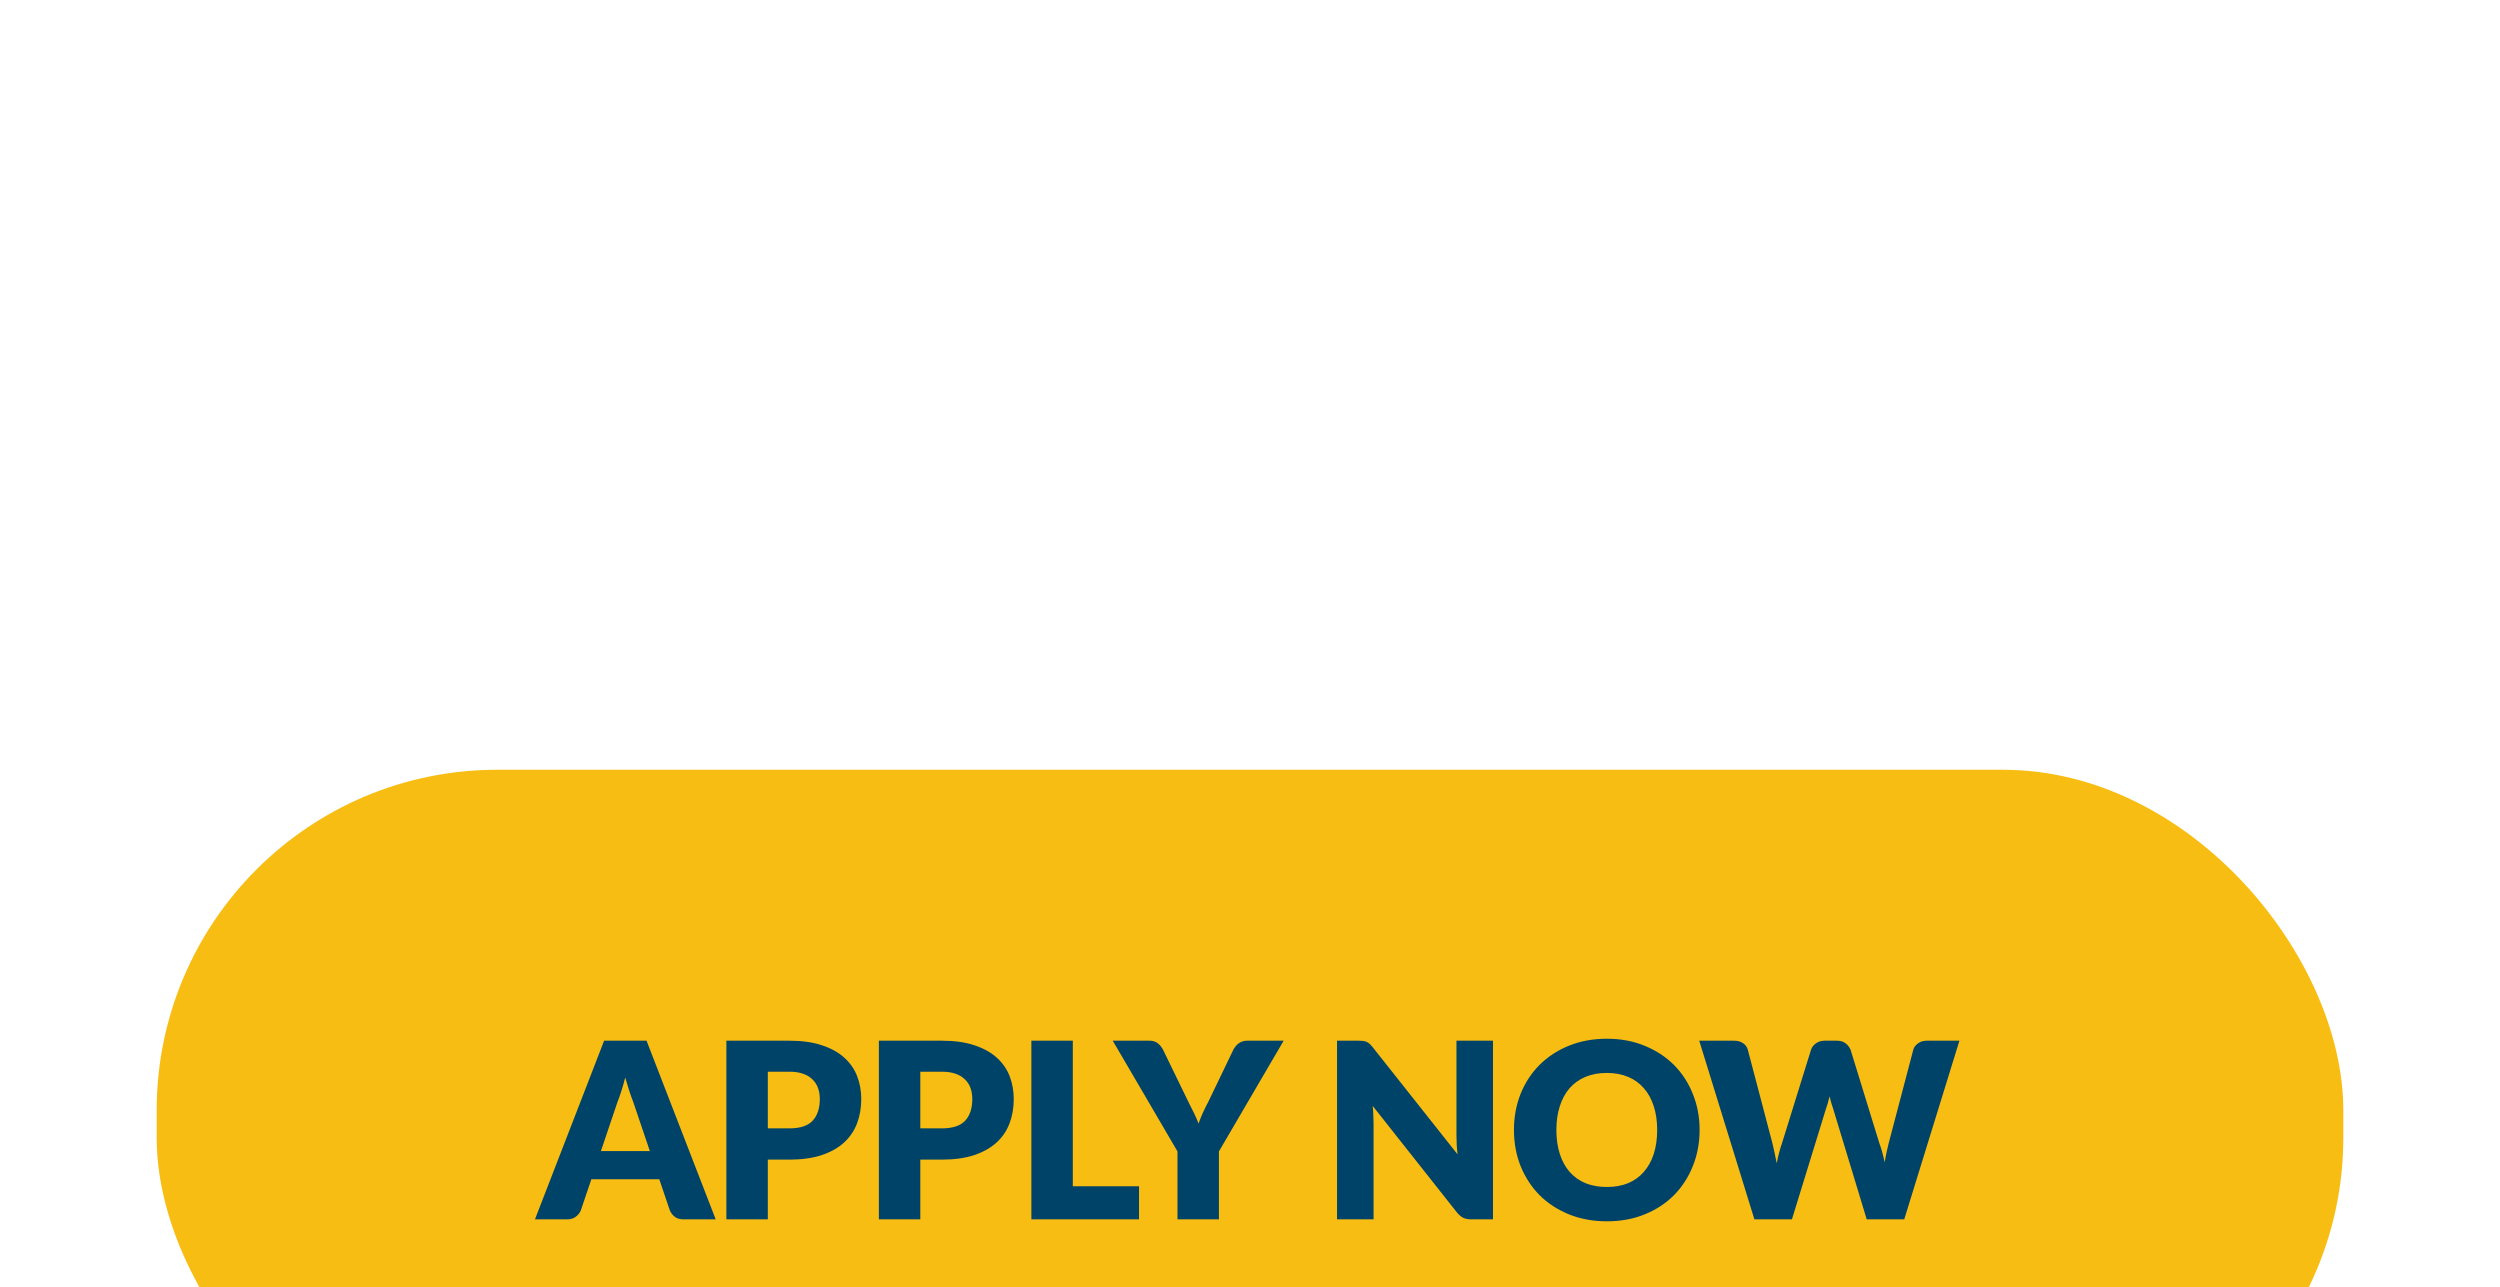
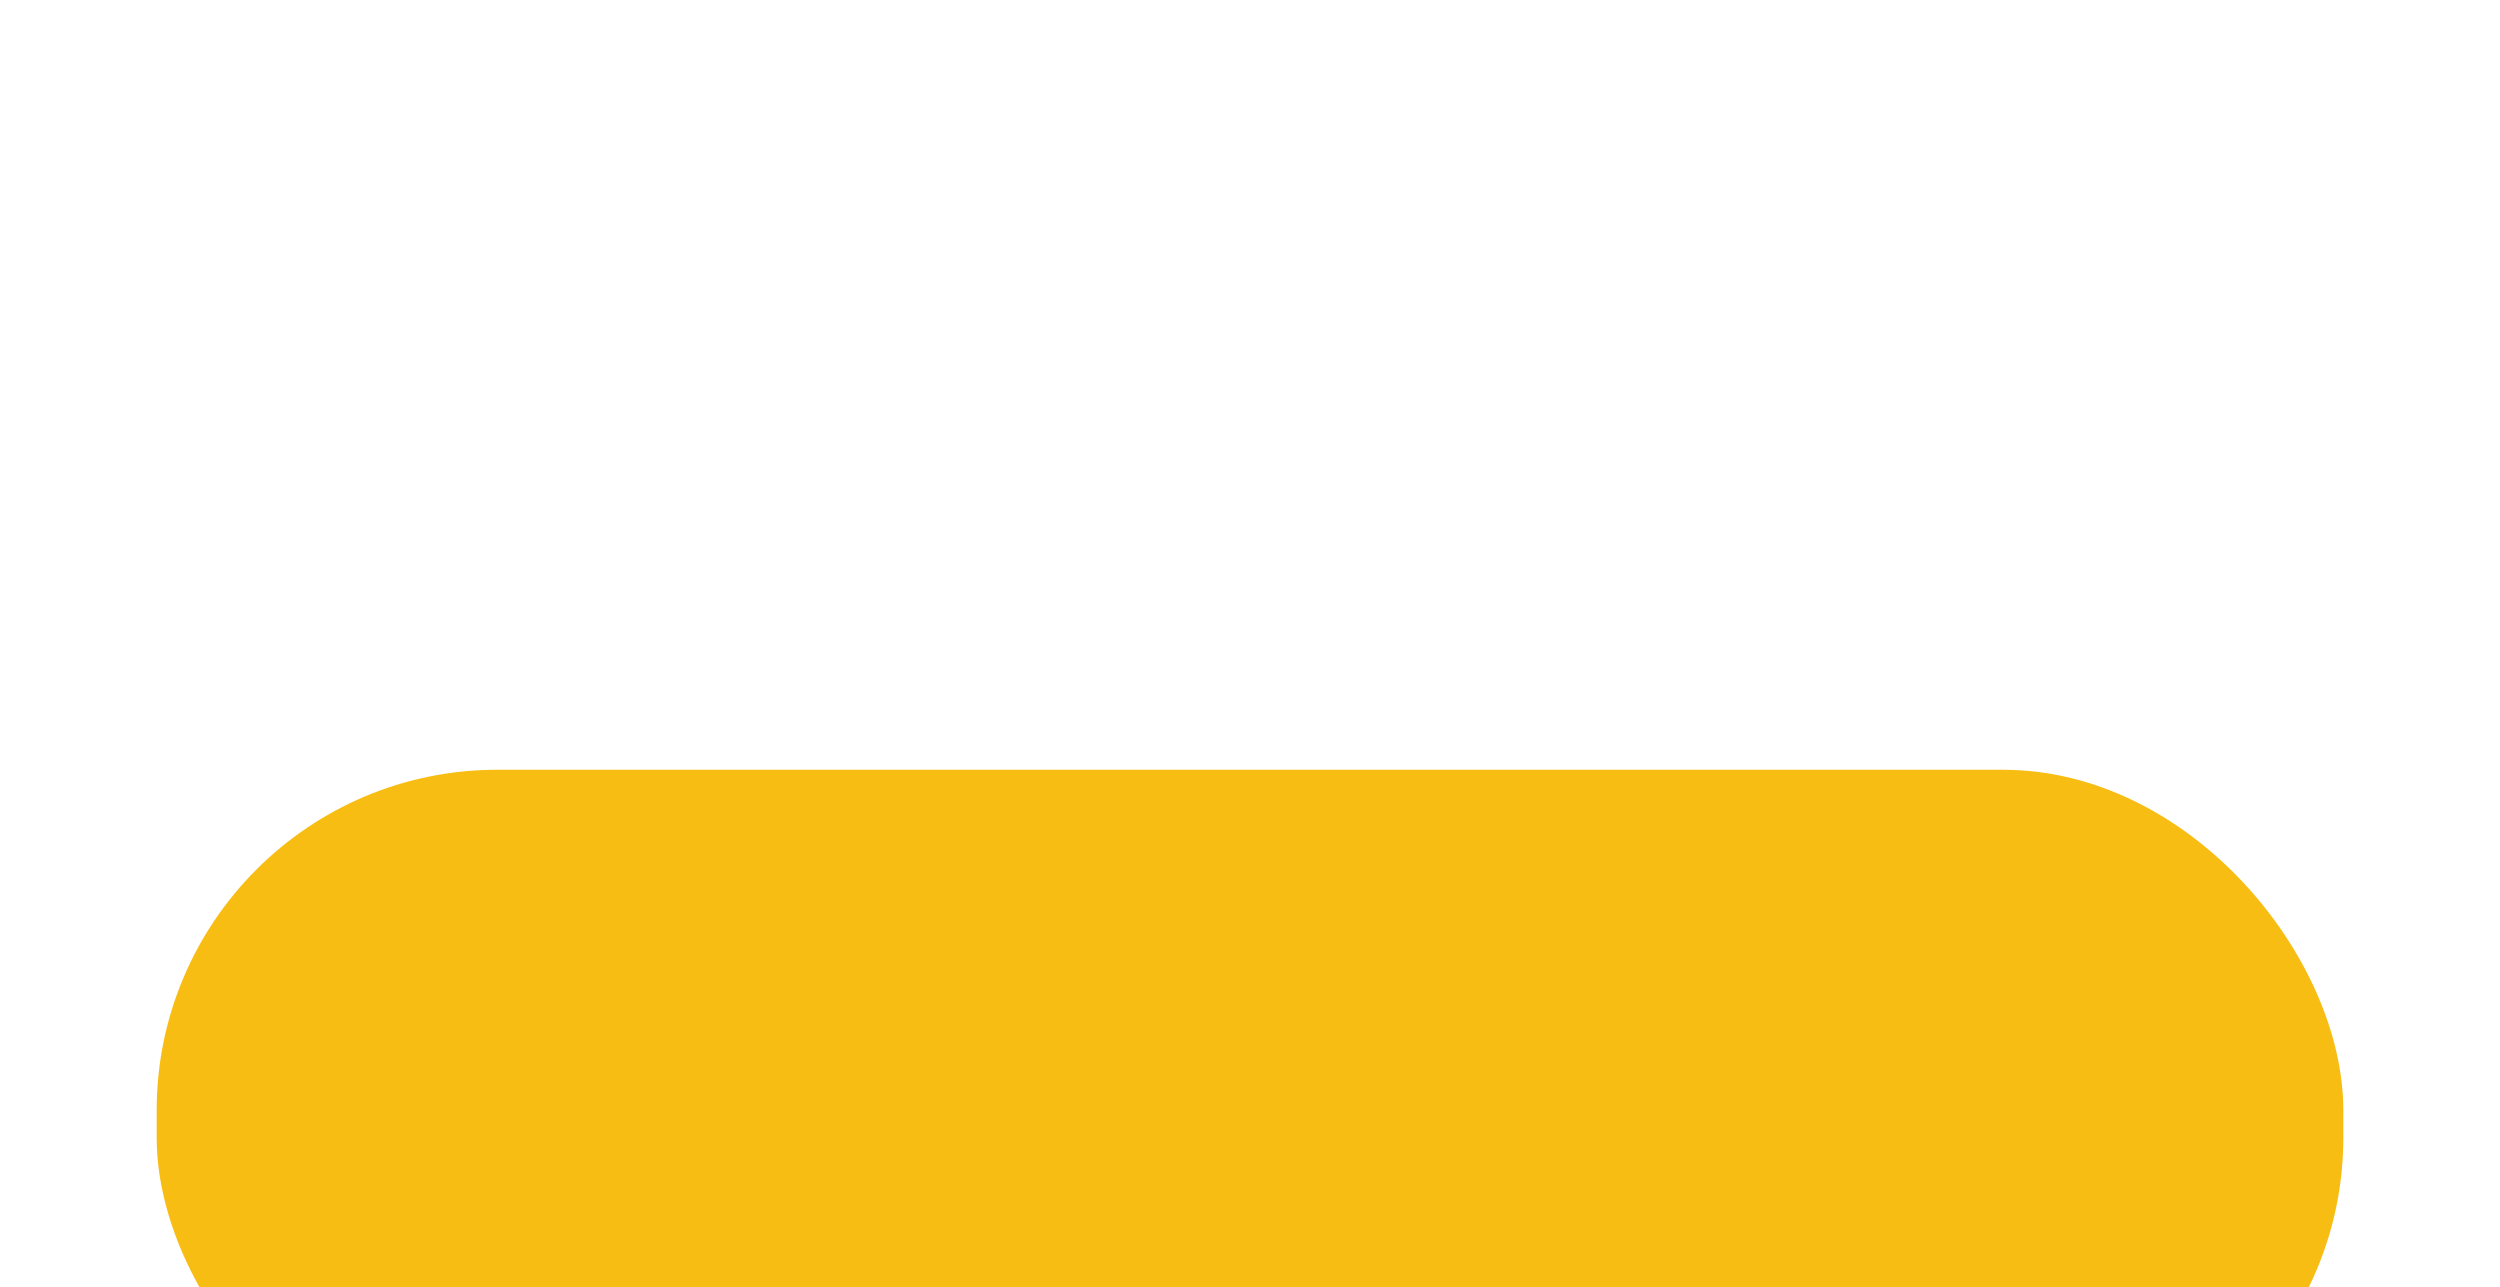
<svg xmlns="http://www.w3.org/2000/svg" width="367" height="189" viewBox="0 0 367 189" fill="none">
  <g filter="url(#filter0_dddd_25_33)">
    <rect x="23" y="4" width="321" height="104" rx="50" fill="#F8BD13" />
-     <path d="M95.398 59.974L92.968 52.792C92.788 52.336 92.596 51.802 92.392 51.19C92.188 50.566 91.984 49.894 91.78 49.174C91.6 49.906 91.408 50.584 91.204 51.208C91 51.832 90.808 52.372 90.628 52.828L88.216 59.974H95.398ZM105.064 70H100.348C99.82 70 99.394 69.88 99.07 69.64C98.746 69.388 98.5 69.07 98.332 68.686L96.784 64.114H86.812L85.264 68.686C85.132 69.022 84.892 69.328 84.544 69.604C84.208 69.868 83.788 70 83.284 70H78.532L88.684 43.774H94.912L105.064 70ZM115.884 56.644C117.468 56.644 118.608 56.266 119.304 55.51C120 54.754 120.348 53.698 120.348 52.342C120.348 51.742 120.258 51.196 120.078 50.704C119.898 50.212 119.622 49.792 119.25 49.444C118.89 49.084 118.428 48.808 117.864 48.616C117.312 48.424 116.652 48.328 115.884 48.328H112.716V56.644H115.884ZM115.884 43.774C117.732 43.774 119.316 43.996 120.636 44.44C121.968 44.872 123.06 45.472 123.912 46.24C124.776 47.008 125.412 47.914 125.82 48.958C126.228 50.002 126.432 51.13 126.432 52.342C126.432 53.65 126.222 54.85 125.802 55.942C125.382 57.034 124.74 57.97 123.876 58.75C123.012 59.53 121.914 60.142 120.582 60.586C119.262 61.018 117.696 61.234 115.884 61.234H112.716V70H106.632V43.774H115.884ZM138.27 56.644C139.854 56.644 140.994 56.266 141.69 55.51C142.386 54.754 142.734 53.698 142.734 52.342C142.734 51.742 142.644 51.196 142.464 50.704C142.284 50.212 142.008 49.792 141.636 49.444C141.276 49.084 140.814 48.808 140.25 48.616C139.698 48.424 139.038 48.328 138.27 48.328H135.102V56.644H138.27ZM138.27 43.774C140.118 43.774 141.702 43.996 143.022 44.44C144.354 44.872 145.446 45.472 146.298 46.24C147.162 47.008 147.798 47.914 148.206 48.958C148.614 50.002 148.818 51.13 148.818 52.342C148.818 53.65 148.608 54.85 148.188 55.942C147.768 57.034 147.126 57.97 146.262 58.75C145.398 59.53 144.3 60.142 142.968 60.586C141.648 61.018 140.082 61.234 138.27 61.234H135.102V70H129.018V43.774H138.27ZM167.209 65.14V70H151.405V43.774H157.489V65.14H167.209ZM178.938 60.028V70H172.854V60.028L163.35 43.774H168.714C169.242 43.774 169.656 43.9 169.956 44.152C170.268 44.392 170.526 44.704 170.73 45.088L174.438 52.72C174.75 53.32 175.032 53.884 175.284 54.412C175.536 54.928 175.758 55.438 175.95 55.942C176.13 55.426 176.334 54.91 176.562 54.394C176.802 53.866 177.078 53.308 177.39 52.72L181.062 45.088C181.146 44.932 181.248 44.776 181.368 44.62C181.488 44.464 181.626 44.326 181.782 44.206C181.95 44.074 182.136 43.972 182.34 43.9C182.556 43.816 182.79 43.774 183.042 43.774H188.442L178.938 60.028ZM219.172 43.774V70H216.004C215.536 70 215.14 69.928 214.816 69.784C214.504 69.628 214.192 69.364 213.88 68.992L201.514 53.35C201.562 53.818 201.592 54.274 201.604 54.718C201.628 55.15 201.64 55.558 201.64 55.942V70H196.276V43.774H199.48C199.744 43.774 199.966 43.786 200.146 43.81C200.326 43.834 200.488 43.882 200.632 43.954C200.776 44.014 200.914 44.104 201.046 44.224C201.178 44.344 201.328 44.506 201.496 44.71L213.97 60.46C213.91 59.956 213.868 59.47 213.844 59.002C213.82 58.522 213.808 58.072 213.808 57.652V43.774H219.172ZM249.501 56.878C249.501 58.774 249.171 60.538 248.511 62.17C247.863 63.802 246.945 65.224 245.757 66.436C244.569 67.636 243.135 68.578 241.455 69.262C239.787 69.946 237.933 70.288 235.893 70.288C233.853 70.288 231.993 69.946 230.313 69.262C228.633 68.578 227.193 67.636 225.993 66.436C224.805 65.224 223.881 63.802 223.221 62.17C222.573 60.538 222.249 58.774 222.249 56.878C222.249 54.982 222.573 53.218 223.221 51.586C223.881 49.954 224.805 48.538 225.993 47.338C227.193 46.138 228.633 45.196 230.313 44.512C231.993 43.828 233.853 43.486 235.893 43.486C237.933 43.486 239.787 43.834 241.455 44.53C243.135 45.214 244.569 46.156 245.757 47.356C246.945 48.556 247.863 49.972 248.511 51.604C249.171 53.236 249.501 54.994 249.501 56.878ZM243.273 56.878C243.273 55.582 243.105 54.418 242.769 53.386C242.433 52.342 241.947 51.46 241.311 50.74C240.687 50.02 239.919 49.468 239.007 49.084C238.095 48.7 237.057 48.508 235.893 48.508C234.717 48.508 233.667 48.7 232.743 49.084C231.831 49.468 231.057 50.02 230.421 50.74C229.797 51.46 229.317 52.342 228.981 53.386C228.645 54.418 228.477 55.582 228.477 56.878C228.477 58.186 228.645 59.362 228.981 60.406C229.317 61.438 229.797 62.314 230.421 63.034C231.057 63.754 231.831 64.306 232.743 64.69C233.667 65.062 234.717 65.248 235.893 65.248C237.057 65.248 238.095 65.062 239.007 64.69C239.919 64.306 240.687 63.754 241.311 63.034C241.947 62.314 242.433 61.438 242.769 60.406C243.105 59.362 243.273 58.186 243.273 56.878ZM287.643 43.774L279.543 70H274.035L269.103 53.746C269.007 53.494 268.917 53.218 268.833 52.918C268.749 52.606 268.665 52.282 268.581 51.946C268.497 52.282 268.413 52.606 268.329 52.918C268.245 53.218 268.155 53.494 268.059 53.746L263.055 70H257.547L249.447 43.774H254.559C255.087 43.774 255.525 43.894 255.873 44.134C256.233 44.374 256.467 44.692 256.575 45.088L260.175 58.768C260.283 59.2 260.391 59.674 260.499 60.19C260.607 60.694 260.715 61.222 260.823 61.774C261.039 60.646 261.303 59.644 261.615 58.768L265.863 45.088C265.971 44.752 266.199 44.452 266.547 44.188C266.907 43.912 267.339 43.774 267.843 43.774H269.643C270.171 43.774 270.597 43.9 270.921 44.152C271.245 44.392 271.491 44.704 271.659 45.088L275.871 58.768C276.183 59.608 276.447 60.562 276.663 61.63C276.759 61.09 276.855 60.586 276.951 60.118C277.059 59.638 277.167 59.188 277.275 58.768L280.875 45.088C280.971 44.74 281.199 44.434 281.559 44.17C281.919 43.906 282.351 43.774 282.855 43.774H287.643Z" fill="#004368" />
  </g>
  <defs>
    <filter id="filter0_dddd_25_33" x="0" y="0" width="367" height="189" filterUnits="userSpaceOnUse" color-interpolation-filters="sRGB">
      <feFlood flood-opacity="0" result="BackgroundImageFix" />
      <feColorMatrix in="SourceAlpha" type="matrix" values="0 0 0 0 0 0 0 0 0 0 0 0 0 0 0 0 0 0 127 0" result="hardAlpha" />
      <feOffset dy="4" />
      <feGaussianBlur stdDeviation="4" />
      <feColorMatrix type="matrix" values="0 0 0 0 0.973 0 0 0 0 0.741 0 0 0 0 0.075 0 0 0 0.1 0" />
      <feBlend mode="normal" in2="BackgroundImageFix" result="effect1_dropShadow_25_33" />
      <feColorMatrix in="SourceAlpha" type="matrix" values="0 0 0 0 0 0 0 0 0 0 0 0 0 0 0 0 0 0 127 0" result="hardAlpha" />
      <feOffset dy="14" />
      <feGaussianBlur stdDeviation="7" />
      <feColorMatrix type="matrix" values="0 0 0 0 0.973 0 0 0 0 0.741 0 0 0 0 0.075 0 0 0 0.09 0" />
      <feBlend mode="normal" in2="effect1_dropShadow_25_33" result="effect2_dropShadow_25_33" />
      <feColorMatrix in="SourceAlpha" type="matrix" values="0 0 0 0 0 0 0 0 0 0 0 0 0 0 0 0 0 0 127 0" result="hardAlpha" />
      <feOffset dy="33" />
      <feGaussianBlur stdDeviation="10" />
      <feColorMatrix type="matrix" values="0 0 0 0 0.973 0 0 0 0 0.741 0 0 0 0 0.075 0 0 0 0.05 0" />
      <feBlend mode="normal" in2="effect2_dropShadow_25_33" result="effect3_dropShadow_25_33" />
      <feColorMatrix in="SourceAlpha" type="matrix" values="0 0 0 0 0 0 0 0 0 0 0 0 0 0 0 0 0 0 127 0" result="hardAlpha" />
      <feOffset dy="58" />
      <feGaussianBlur stdDeviation="11.5" />
      <feColorMatrix type="matrix" values="0 0 0 0 0.973 0 0 0 0 0.741 0 0 0 0 0.075 0 0 0 0.01 0" />
      <feBlend mode="normal" in2="effect3_dropShadow_25_33" result="effect4_dropShadow_25_33" />
      <feBlend mode="normal" in="SourceGraphic" in2="effect4_dropShadow_25_33" result="shape" />
    </filter>
  </defs>
</svg>